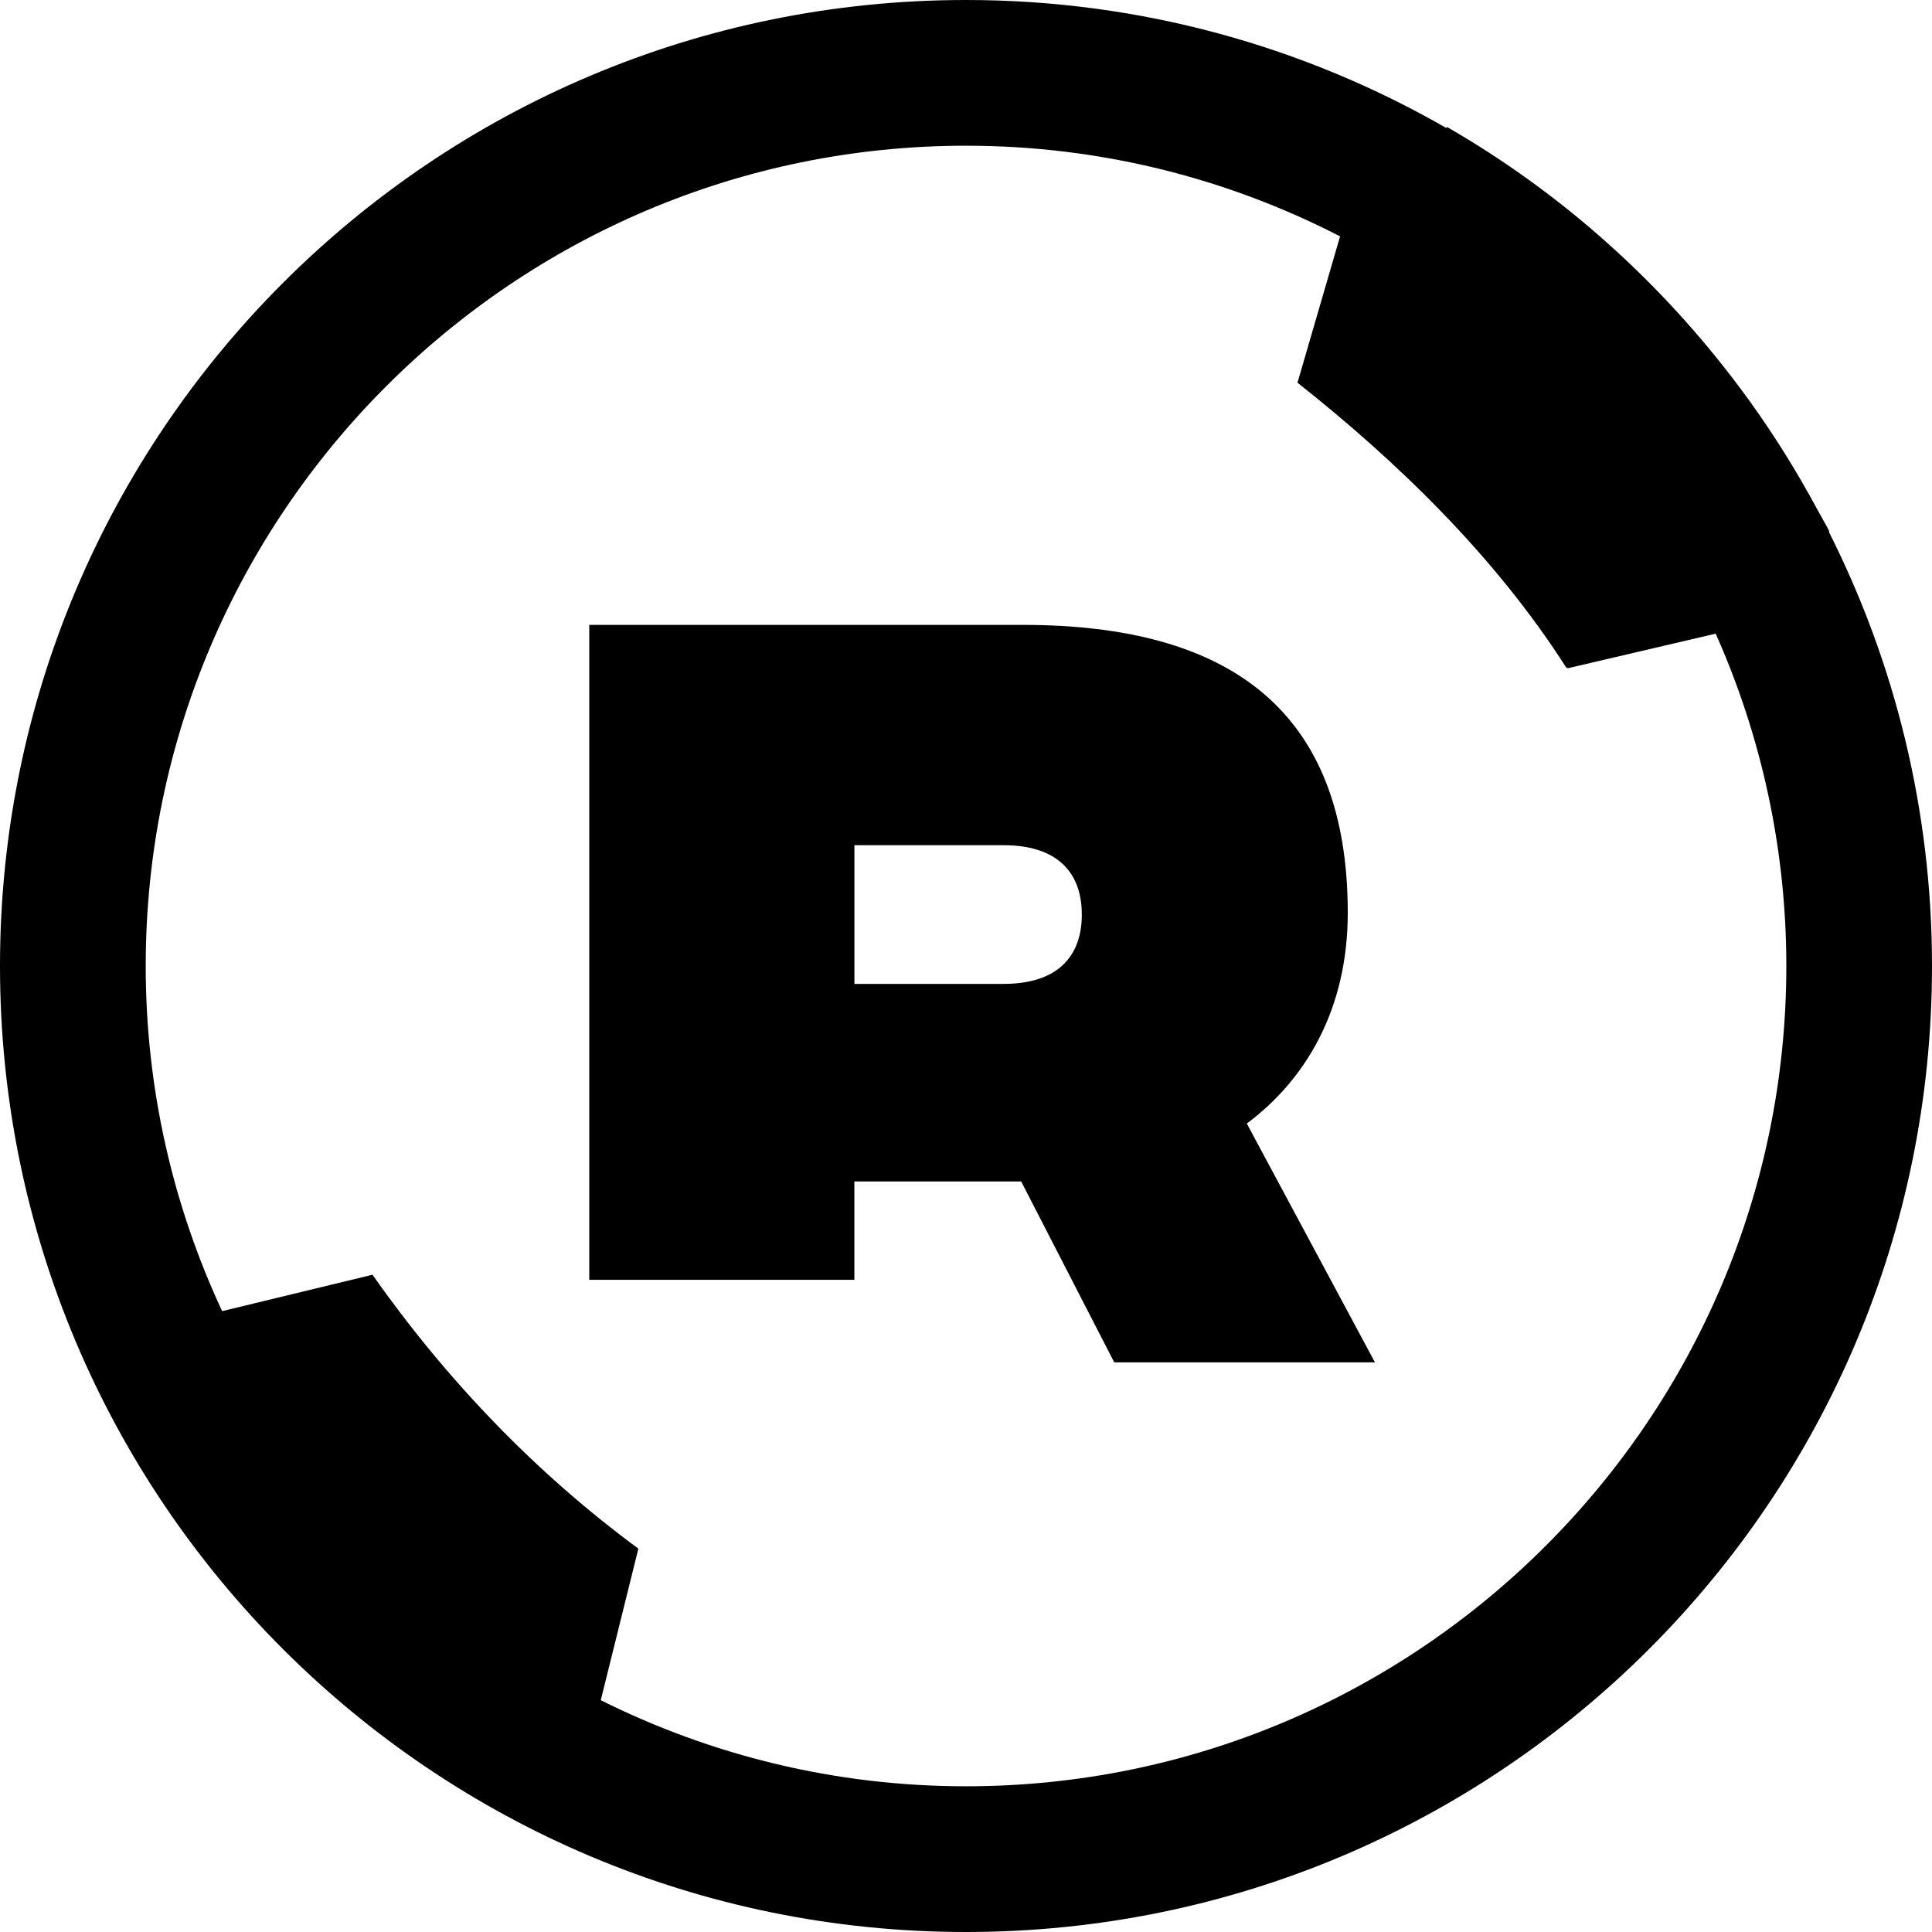
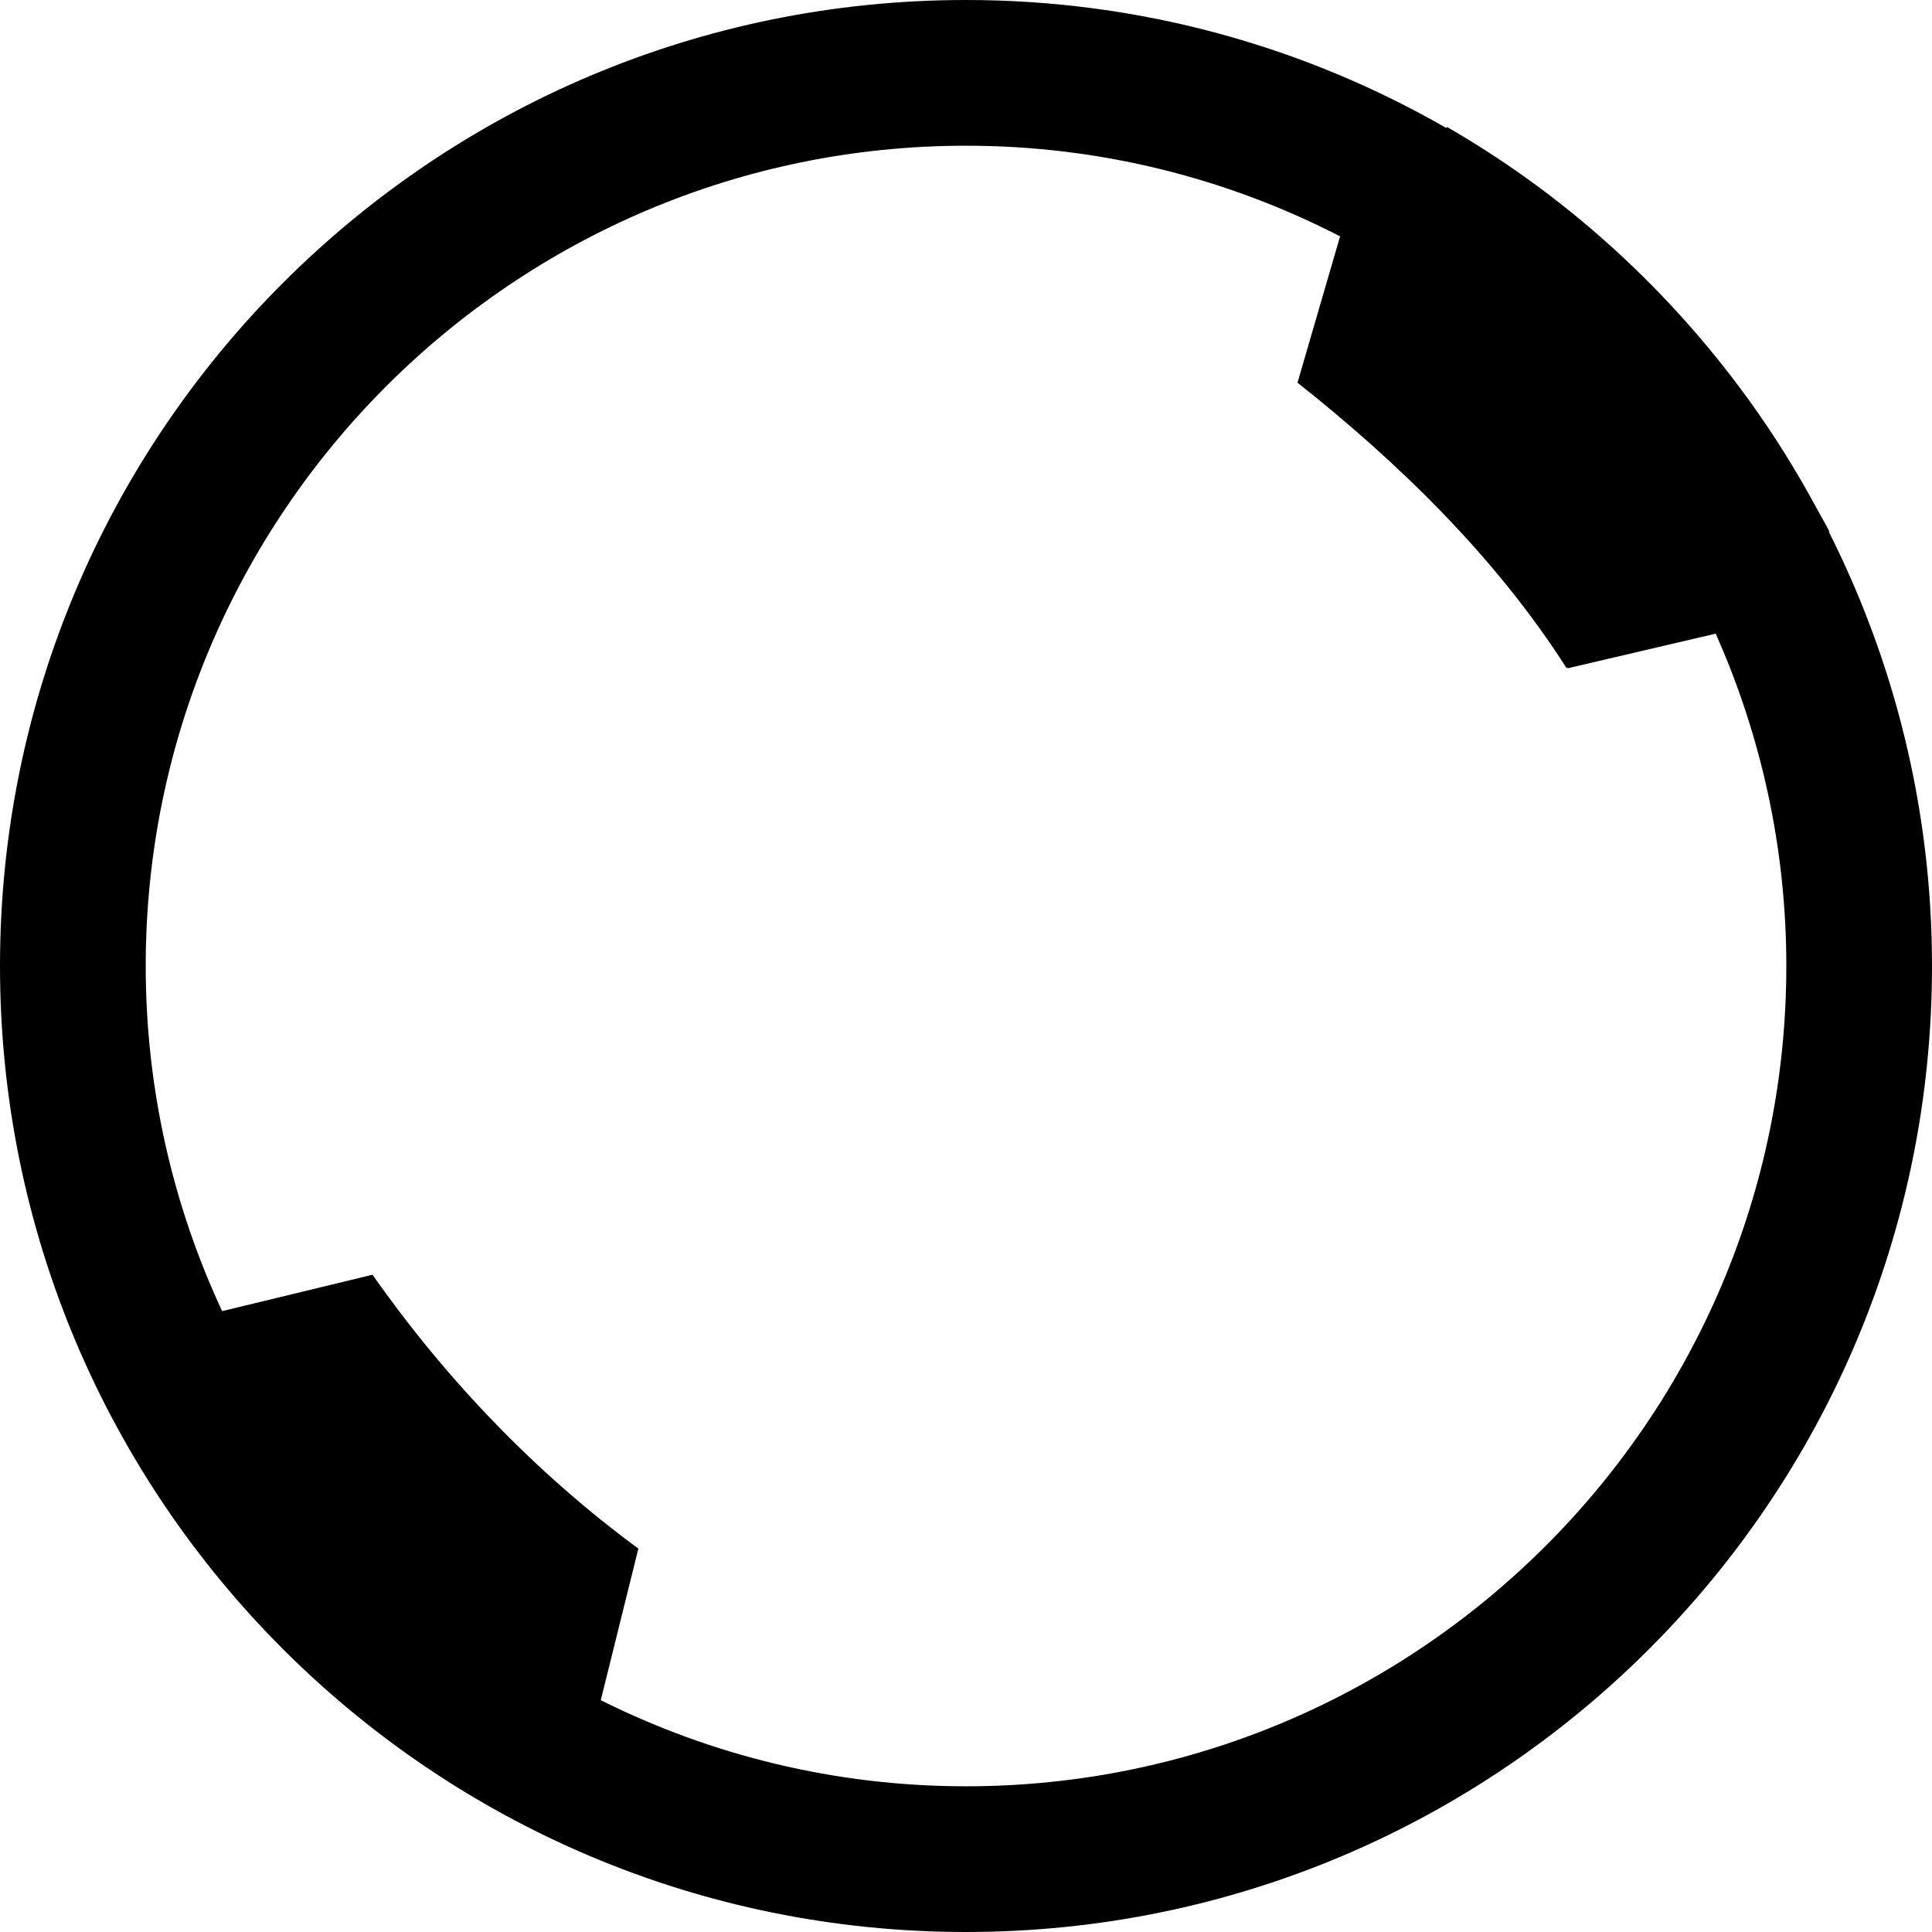
<svg xmlns="http://www.w3.org/2000/svg" width="50" height="50" viewBox="0 0 50 50" fill="none">
  <path d="M47.329 13.76L47.343 13.751C47.256 13.578 47.154 13.412 47.063 13.241C46.992 13.109 46.92 12.978 46.847 12.848C46.303 11.871 45.699 10.934 45.034 10.044C45.033 10.042 45.031 10.041 45.03 10.039C42.99 7.307 40.418 4.996 37.448 3.286L37.43 3.312C33.768 1.209 29.527 0 25 0C11.192 0 0 11.193 0 25C0 38.807 11.192 50 25 50C38.808 50 50 38.807 50 25C50 20.956 49.033 17.14 47.329 13.76ZM25 46.229C21.606 46.229 18.397 45.423 15.548 44.001L16.521 40.078C13.872 38.128 11.55 35.709 9.64 32.99L5.749 33.932C4.483 31.216 3.771 28.19 3.771 25C3.771 13.294 13.294 3.771 25 3.771C28.487 3.771 31.776 4.621 34.681 6.117L33.579 9.904C36.137 11.929 38.686 14.381 40.541 17.288L40.578 17.269L40.563 17.297L44.402 16.399C45.573 19.03 46.23 21.939 46.23 25C46.23 36.706 36.707 46.229 25.001 46.229H25Z" fill="black" />
-   <path d="M32.268 29.077C33.79 27.941 34.88 26.123 34.88 23.624C34.88 18.399 31.836 16.172 26.473 16.172H15.25V33.121H22.111V30.576H26.428L28.836 35.257H35.583L32.267 29.077H32.268ZM25.974 25.464H22.112V21.874H25.974C27.338 21.874 27.997 22.556 27.997 23.669C27.997 24.782 27.338 25.463 25.974 25.463V25.464Z" fill="black" />
</svg>